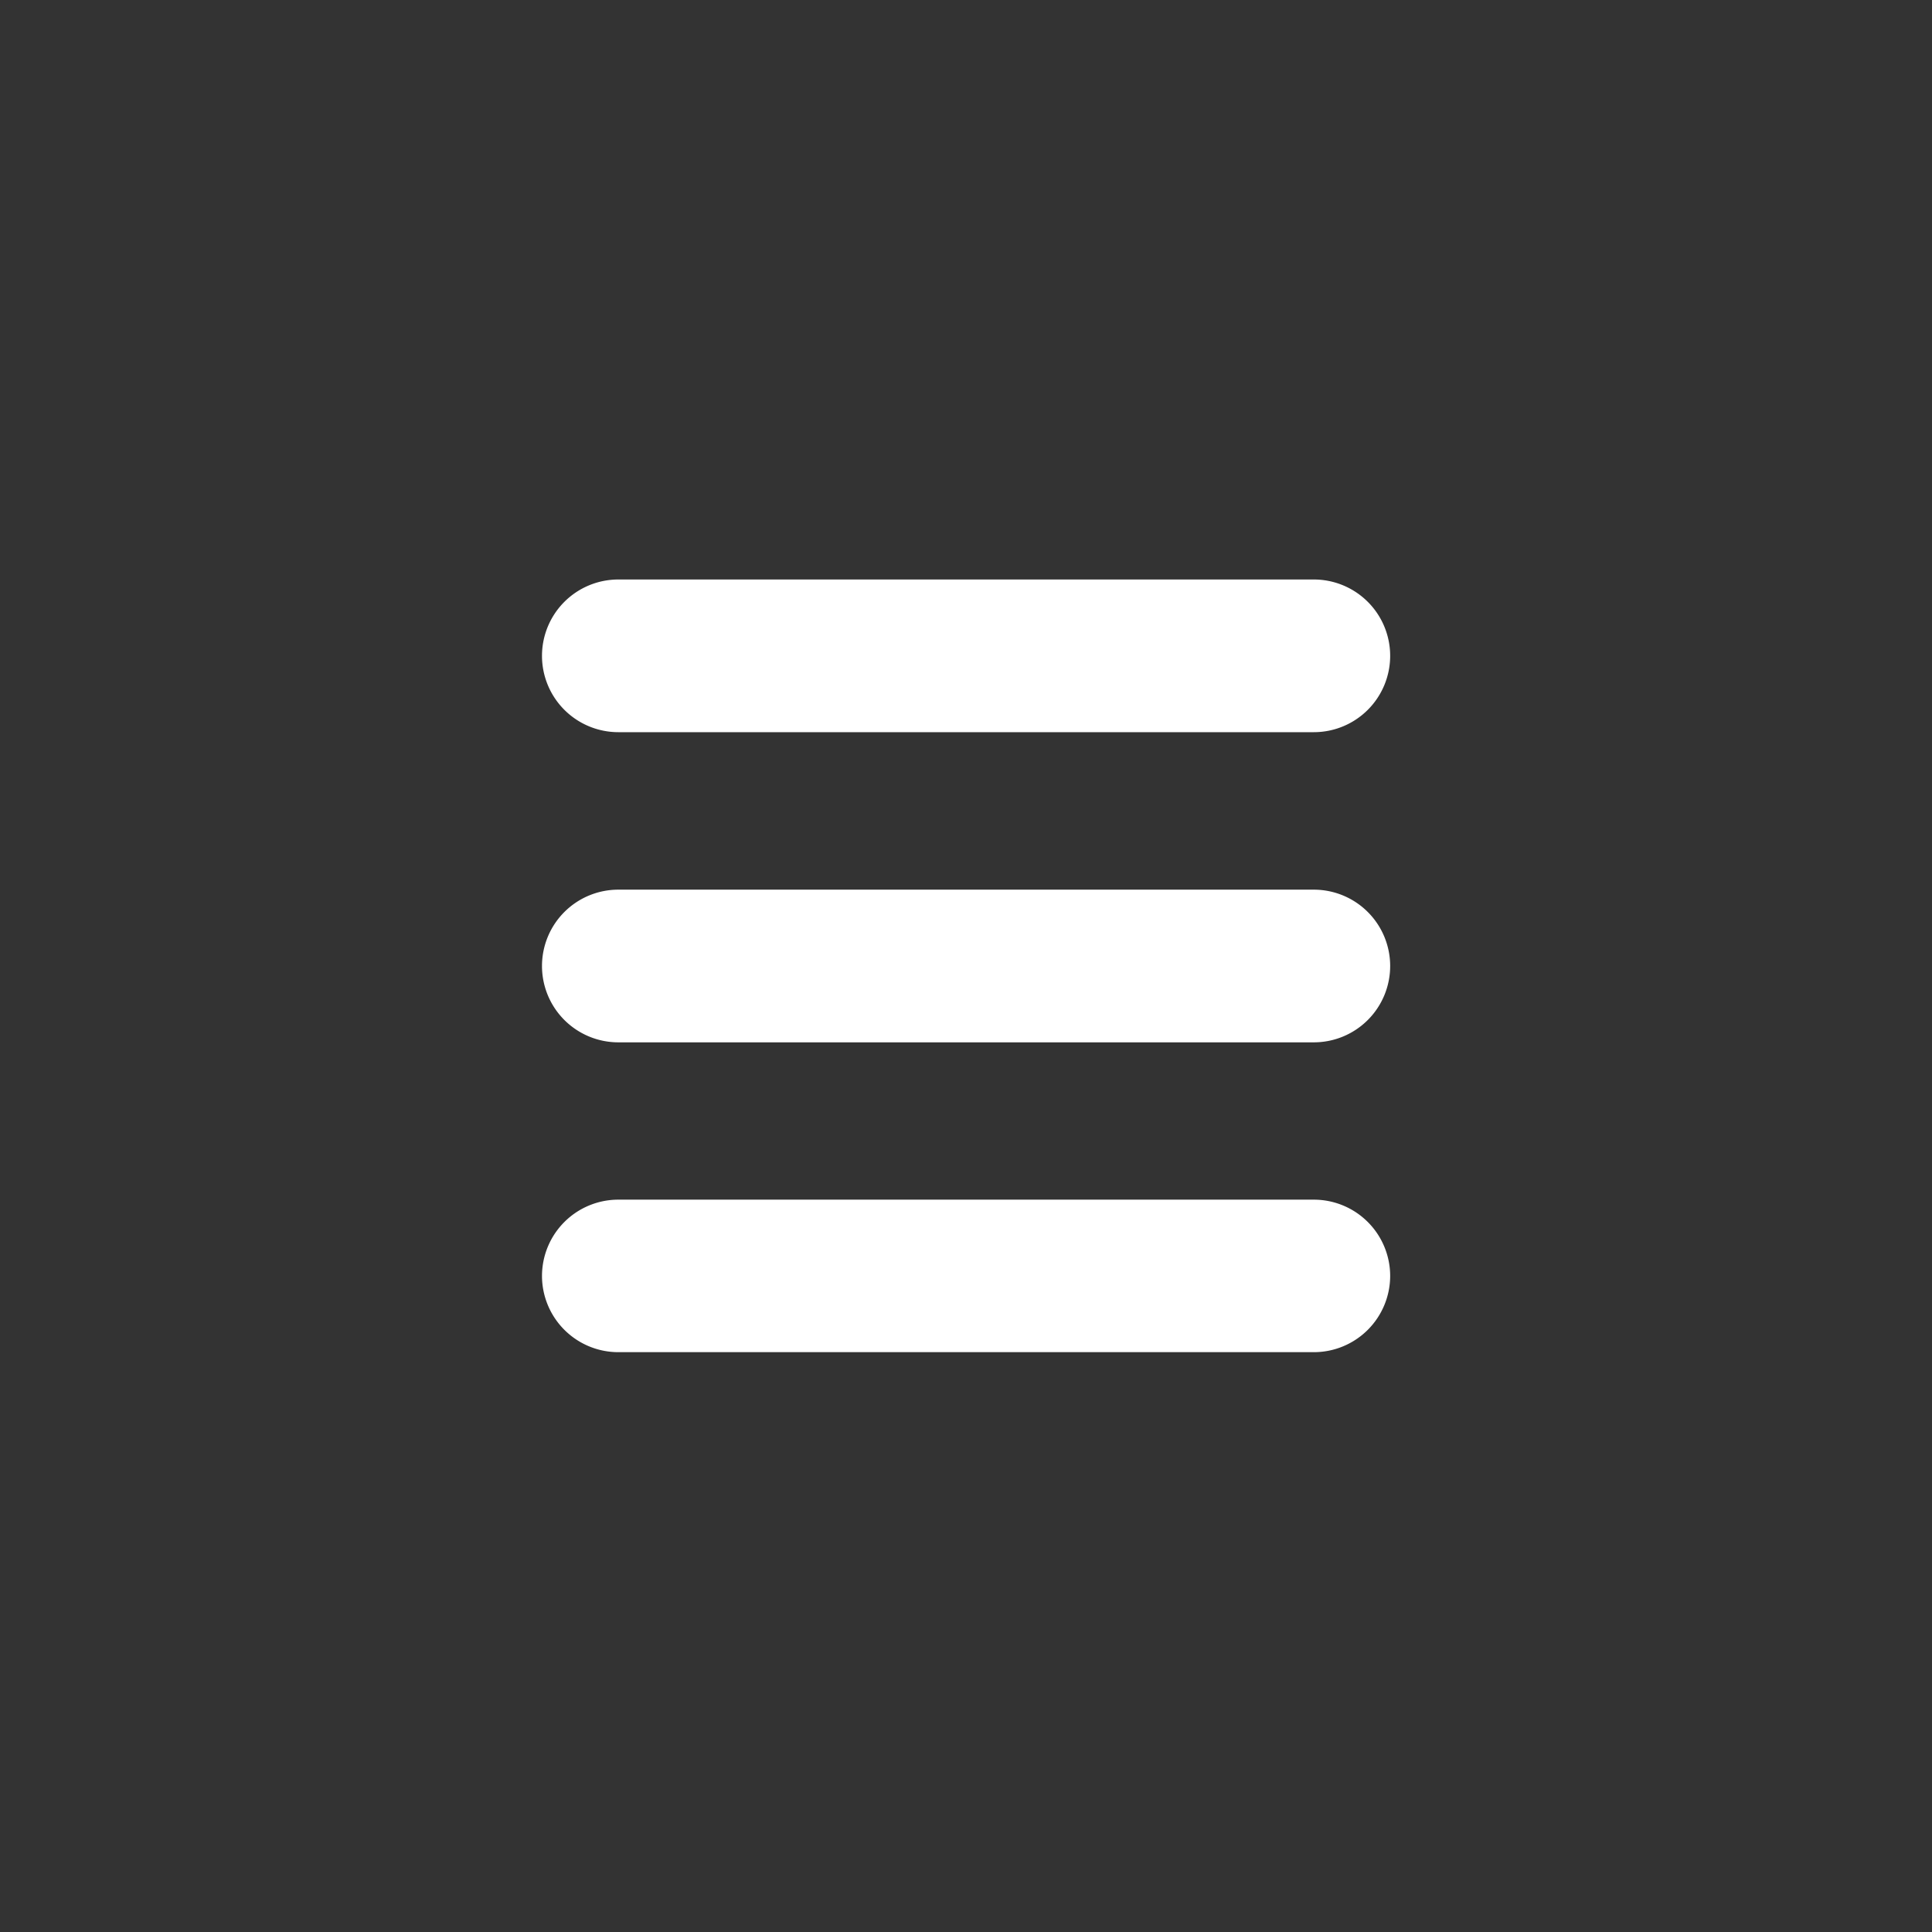
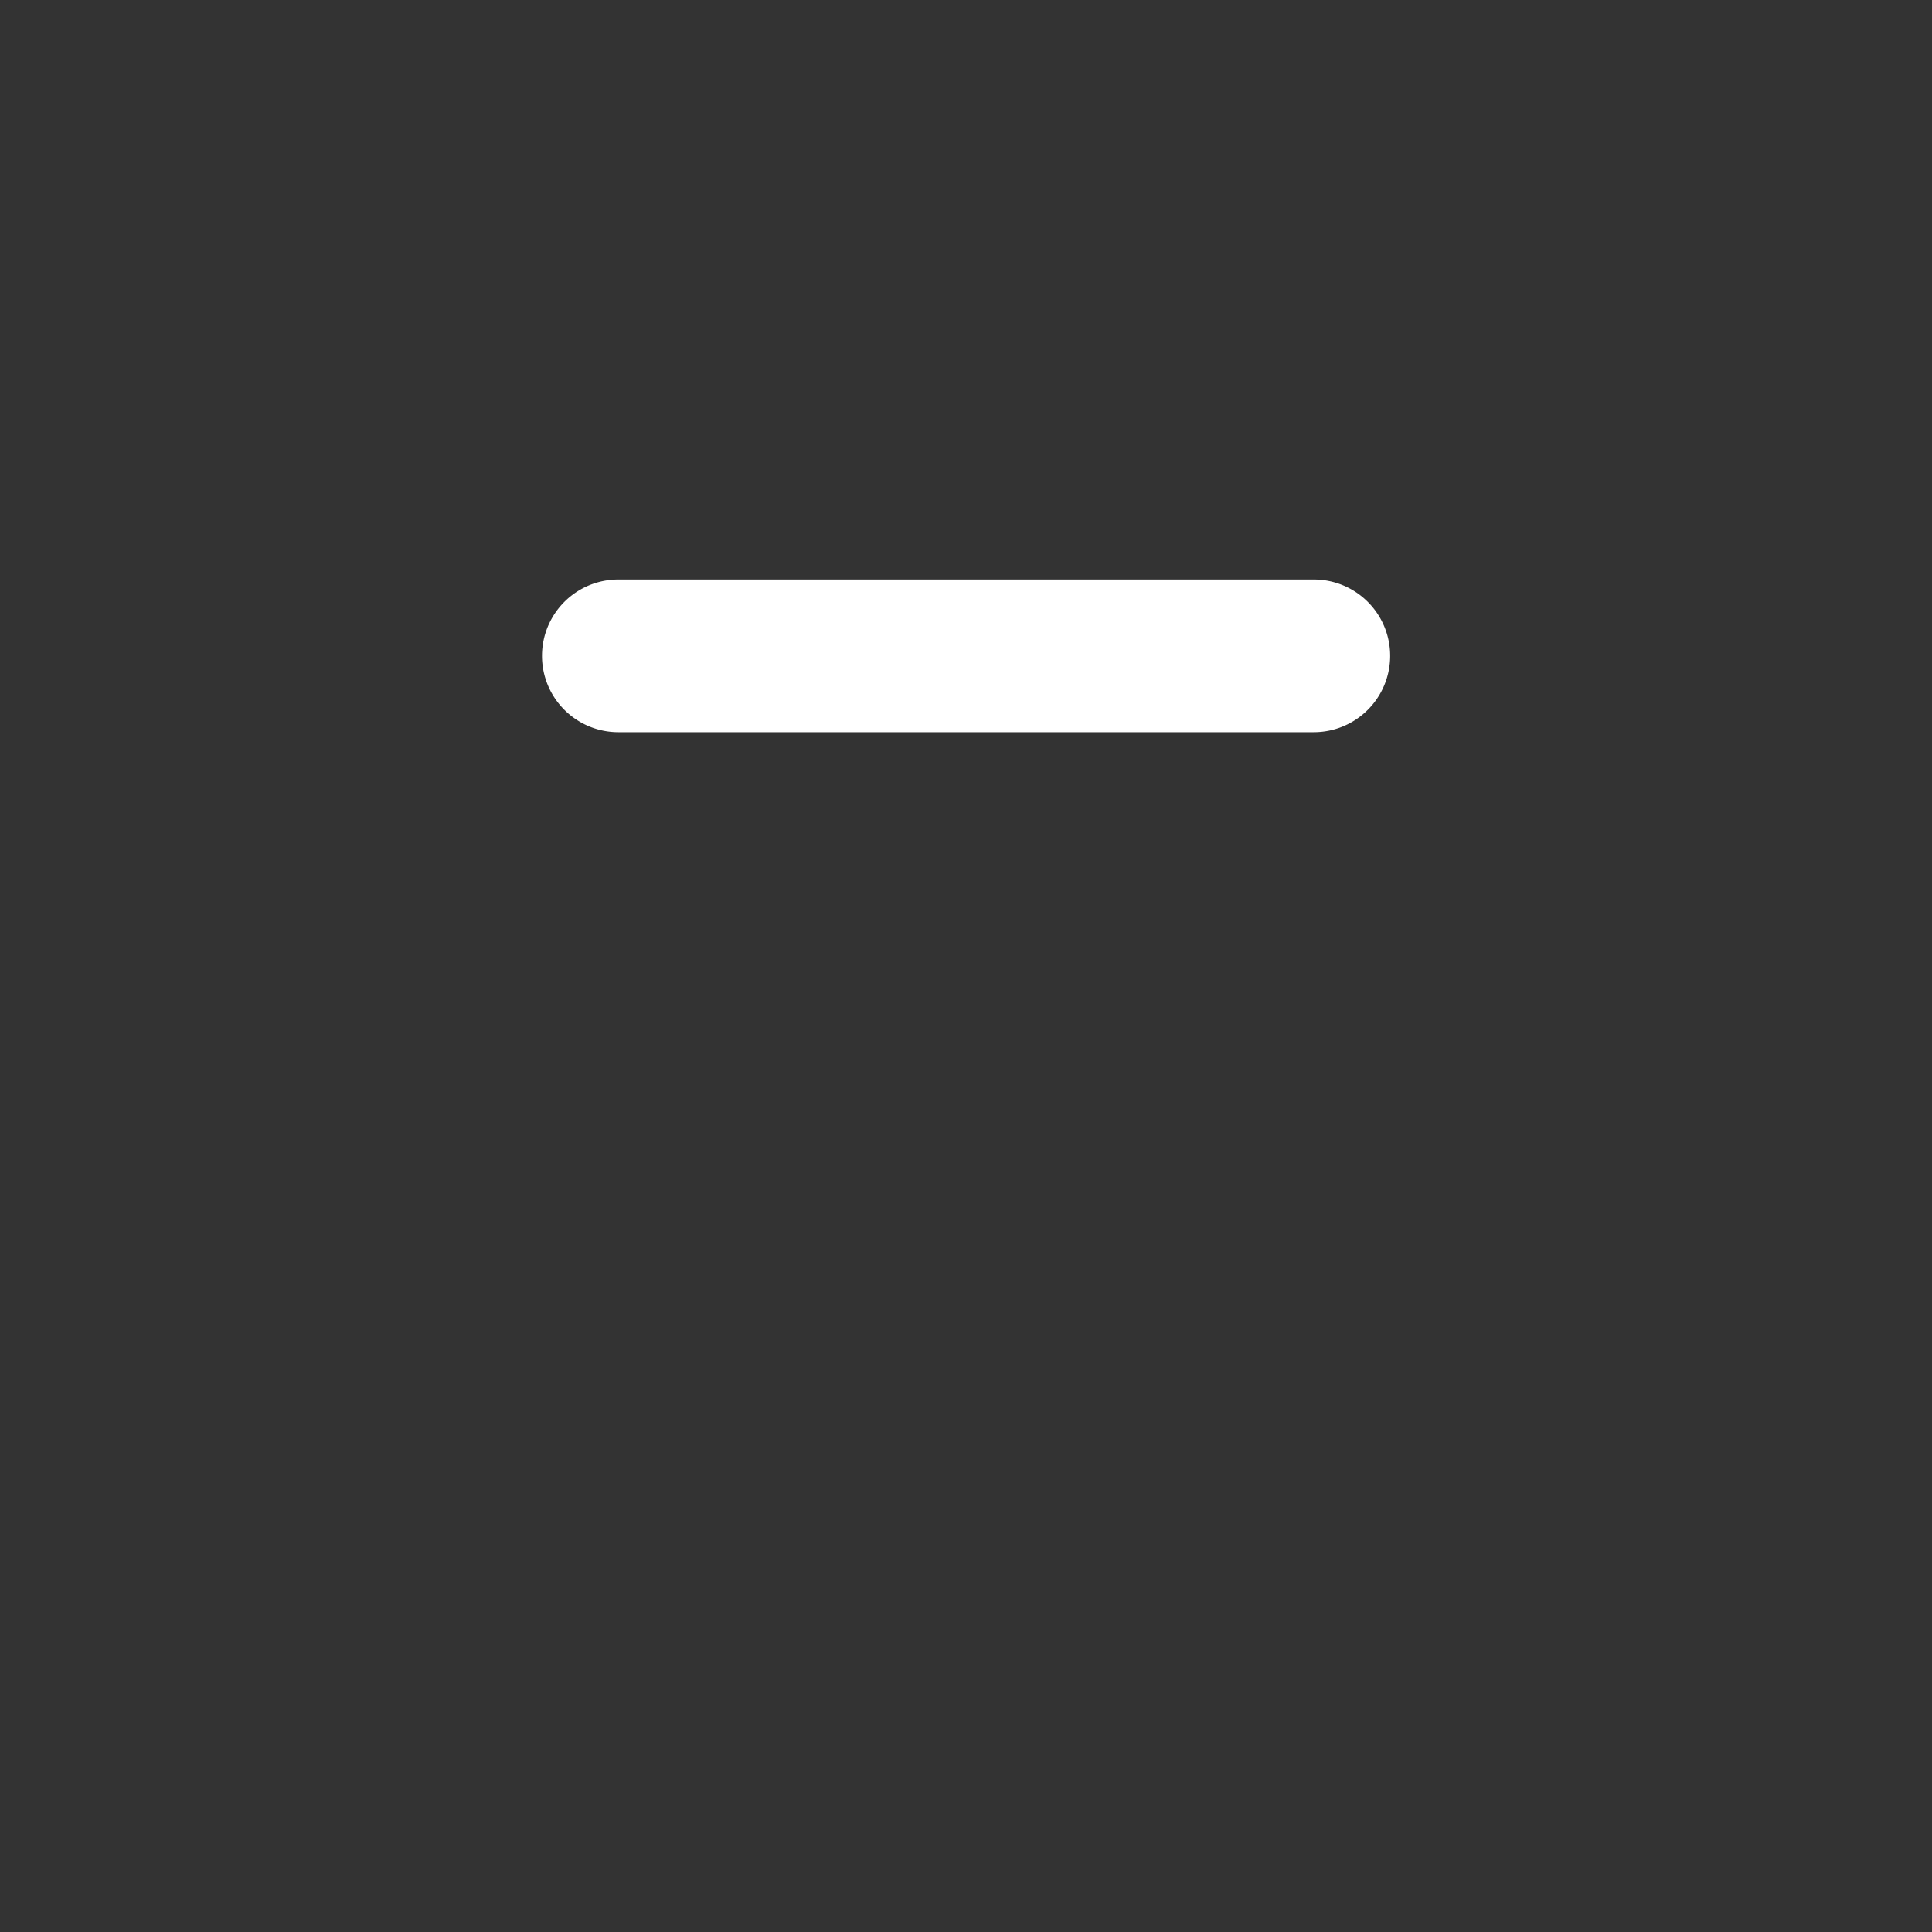
<svg xmlns="http://www.w3.org/2000/svg" xmlns:ns1="http://www.inkscape.org/namespaces/inkscape" xmlns:ns2="http://sodipodi.sourceforge.net/DTD/sodipodi-0.dtd" width="44" height="44" viewBox="0 0 11.642 11.642" version="1.1" id="svg132311" ns1:version="1.2.2 (732a01da63, 2022-12-09, custom)" ns2:docname="menu-button.svg">
  <rect x="0" y="0" width="11.642" height="11.642" fill="#333333" stroke="none" />
  <ns2:namedview id="namedview132313" pagecolor="#ffffff" bordercolor="#666666" borderopacity="1.0" ns1:showpageshadow="2" ns1:pageopacity="0.0" ns1:pagecheckerboard="0" ns1:deskcolor="#d1d1d1" ns1:document-units="px" showgrid="false" ns1:zoom="6.7277216" ns1:cx="33.146437" ns1:cy="27.200888" ns1:window-width="1280" ns1:window-height="987" ns1:window-x="1280" ns1:window-y="0" ns1:window-maximized="1" ns1:current-layer="layer1" />
  <defs id="defs132308" />
  <g ns1:label="Layer 1" ns1:groupmode="layer" id="layer1">
    <g id="path127558-8" />
    <g id="g132584">
-       <path style="color:#000000;fill:#f9f9f9;stroke-width:0.92;stroke-linecap:round;-inkscape-stroke:none" d="m 3.725,3.952 h 4.191" id="path132558" />
      <path style="color:#000000;fill:#ffffff;stroke-linecap:round;-inkscape-stroke:none" d="M 3.725,3.492 A 0.46,0.46 0 0 0 3.266,3.953 0.46,0.46 0 0 0 3.725,4.412 H 7.916 A 0.46,0.46 0 0 0 8.377,3.953 0.46,0.46 0 0 0 7.916,3.492 Z" id="path132560" />
      <g id="path127560-6">
-         <path style="color:#000000;fill:#f9f9f9;stroke-width:0.92;stroke-linecap:round;-inkscape-stroke:none" d="m 3.725,5.821 h 4.191" id="path132564" />
-         <path style="color:#000000;fill:#ffffff;stroke-linecap:round;-inkscape-stroke:none" d="M 3.725,5.361 A 0.46,0.46 0 0 0 3.266,5.82 0.46,0.46 0 0 0 3.725,6.281 H 7.916 A 0.46,0.46 0 0 0 8.377,5.82 0.46,0.46 0 0 0 7.916,5.361 Z" id="path132566" />
-       </g>
+         </g>
      <g id="path127562-0">
-         <path style="color:#000000;fill:#f9f9f9;stroke-width:0.92;stroke-linecap:round;-inkscape-stroke:none" d="m 3.725,7.689 h 4.191" id="path132570" />
-         <path style="color:#000000;fill:#ffffff;stroke-linecap:round;-inkscape-stroke:none" d="M 3.725,7.229 A 0.46,0.46 0 0 0 3.266,7.689 0.46,0.46 0 0 0 3.725,8.148 H 7.916 A 0.46,0.46 0 0 0 8.377,7.689 0.46,0.46 0 0 0 7.916,7.229 Z" id="path132572" />
-       </g>
+         </g>
    </g>
  </g>
</svg>